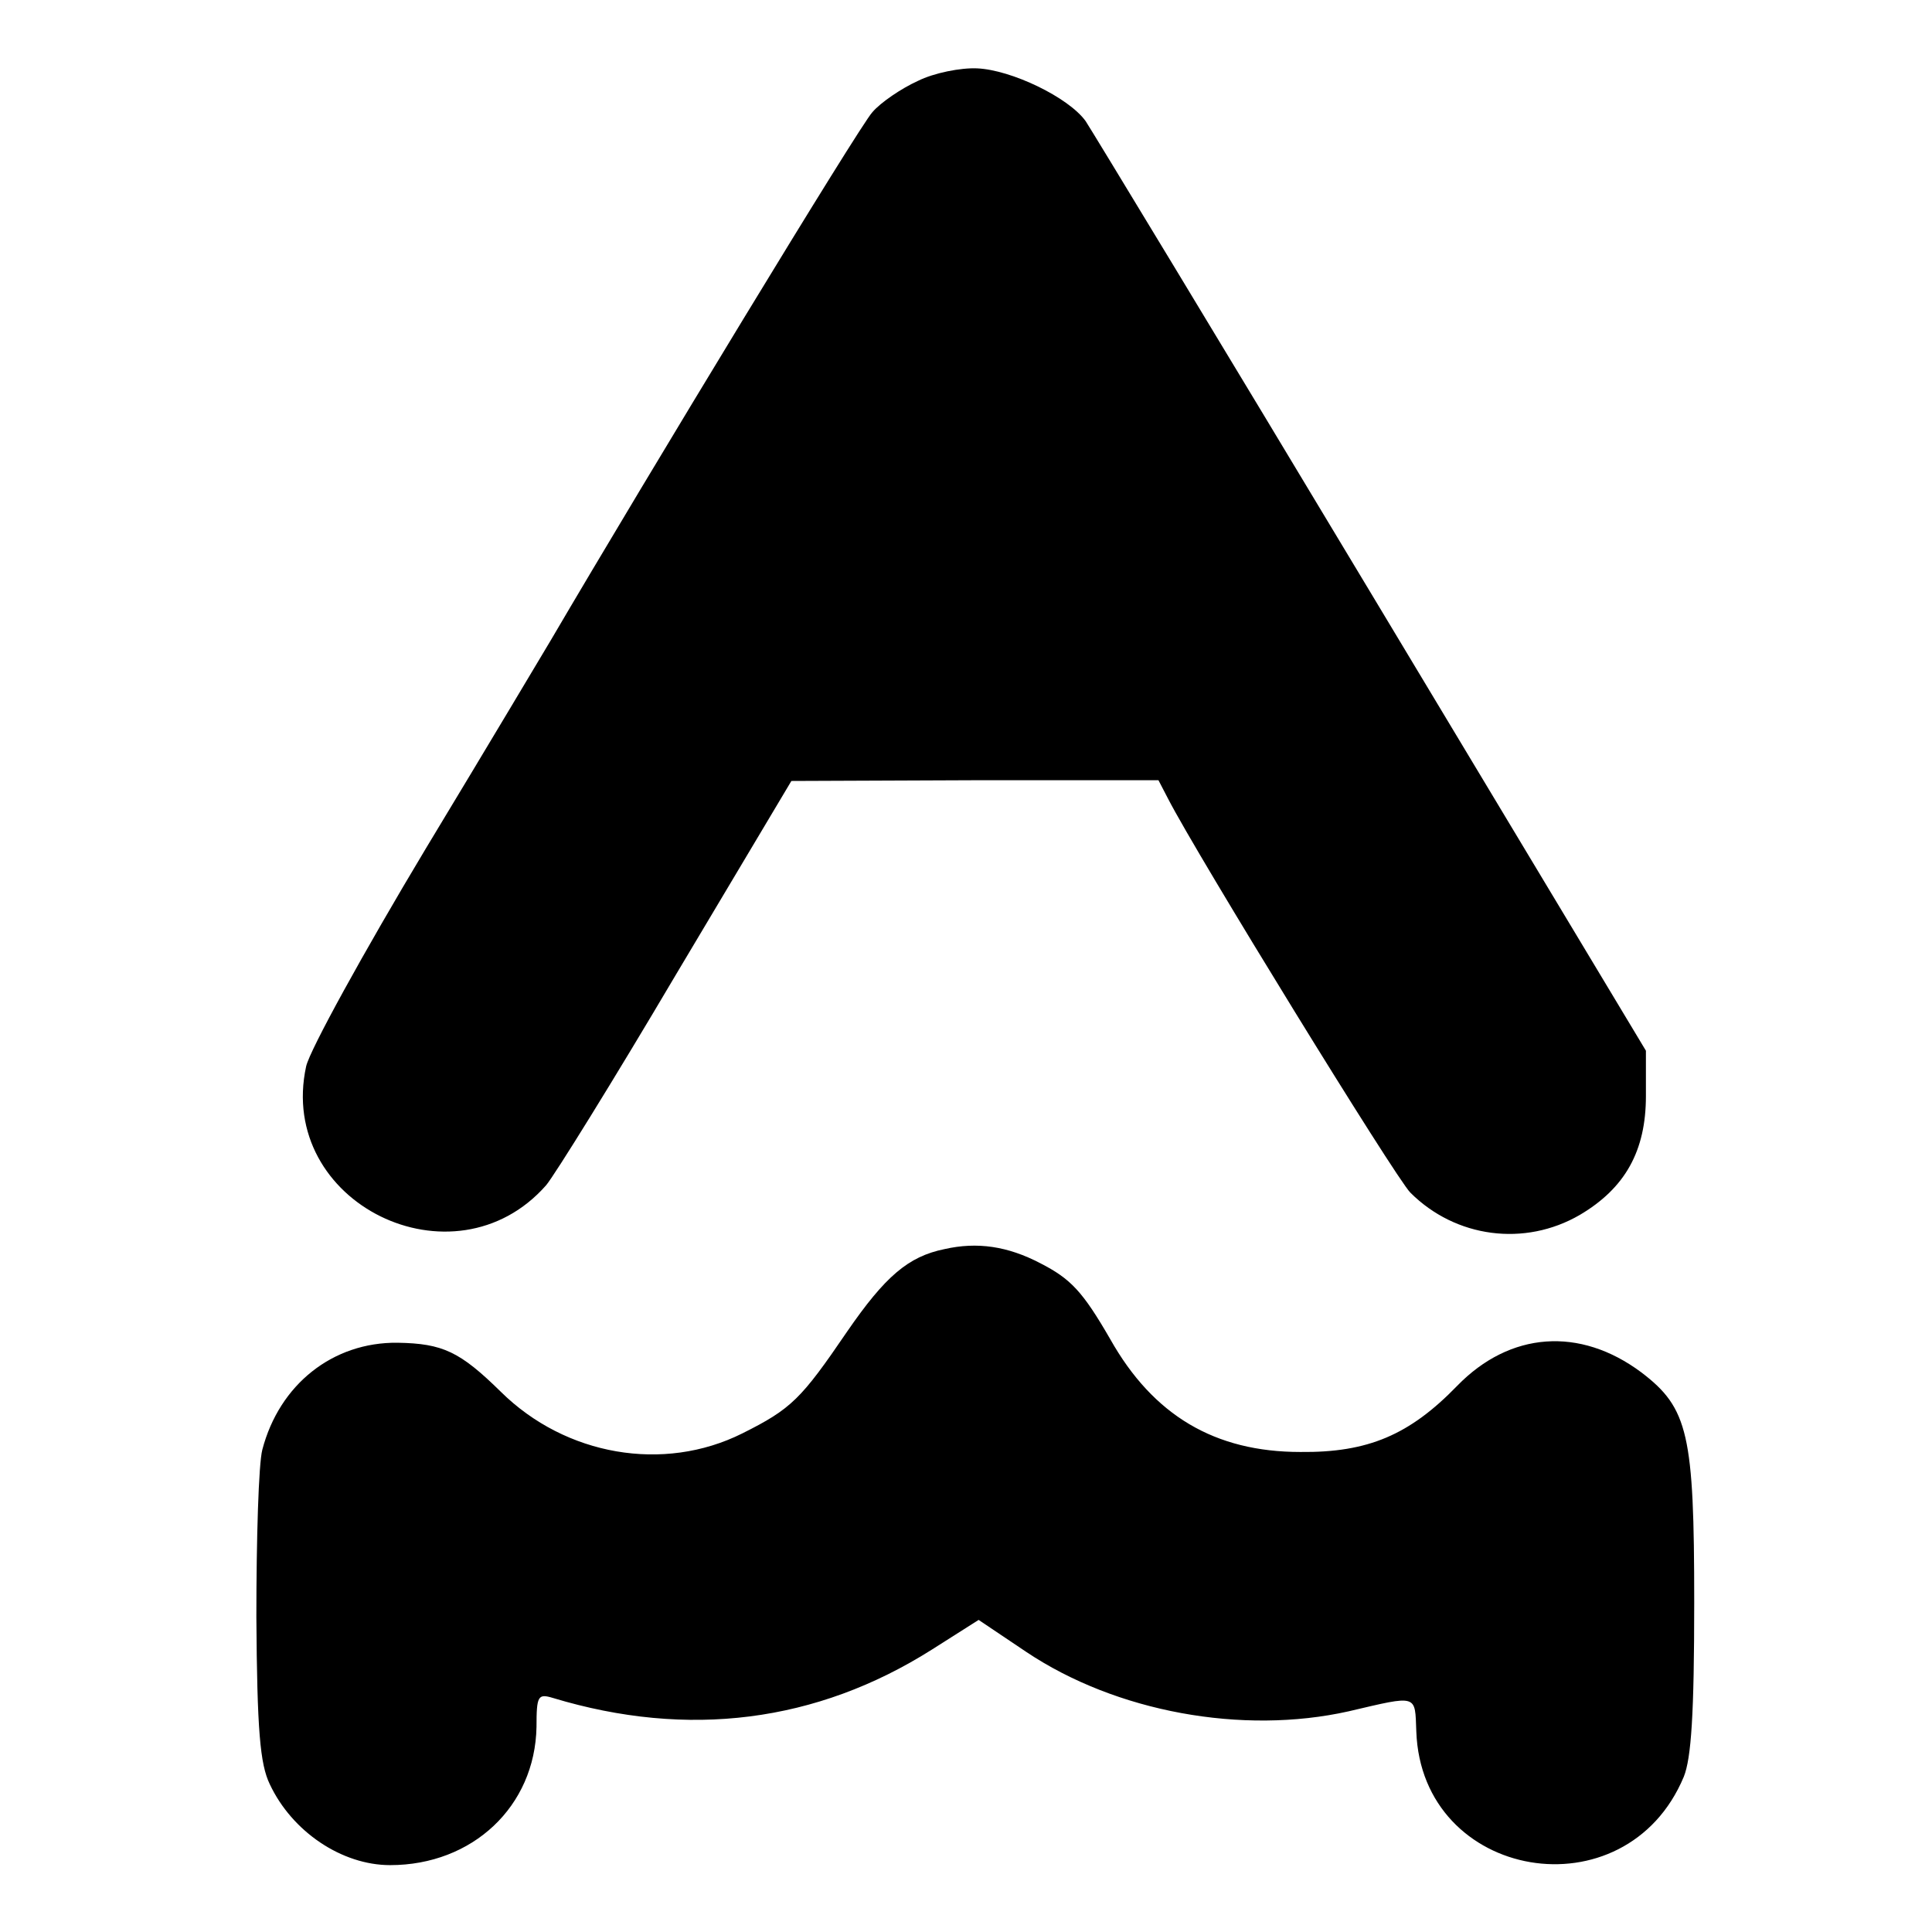
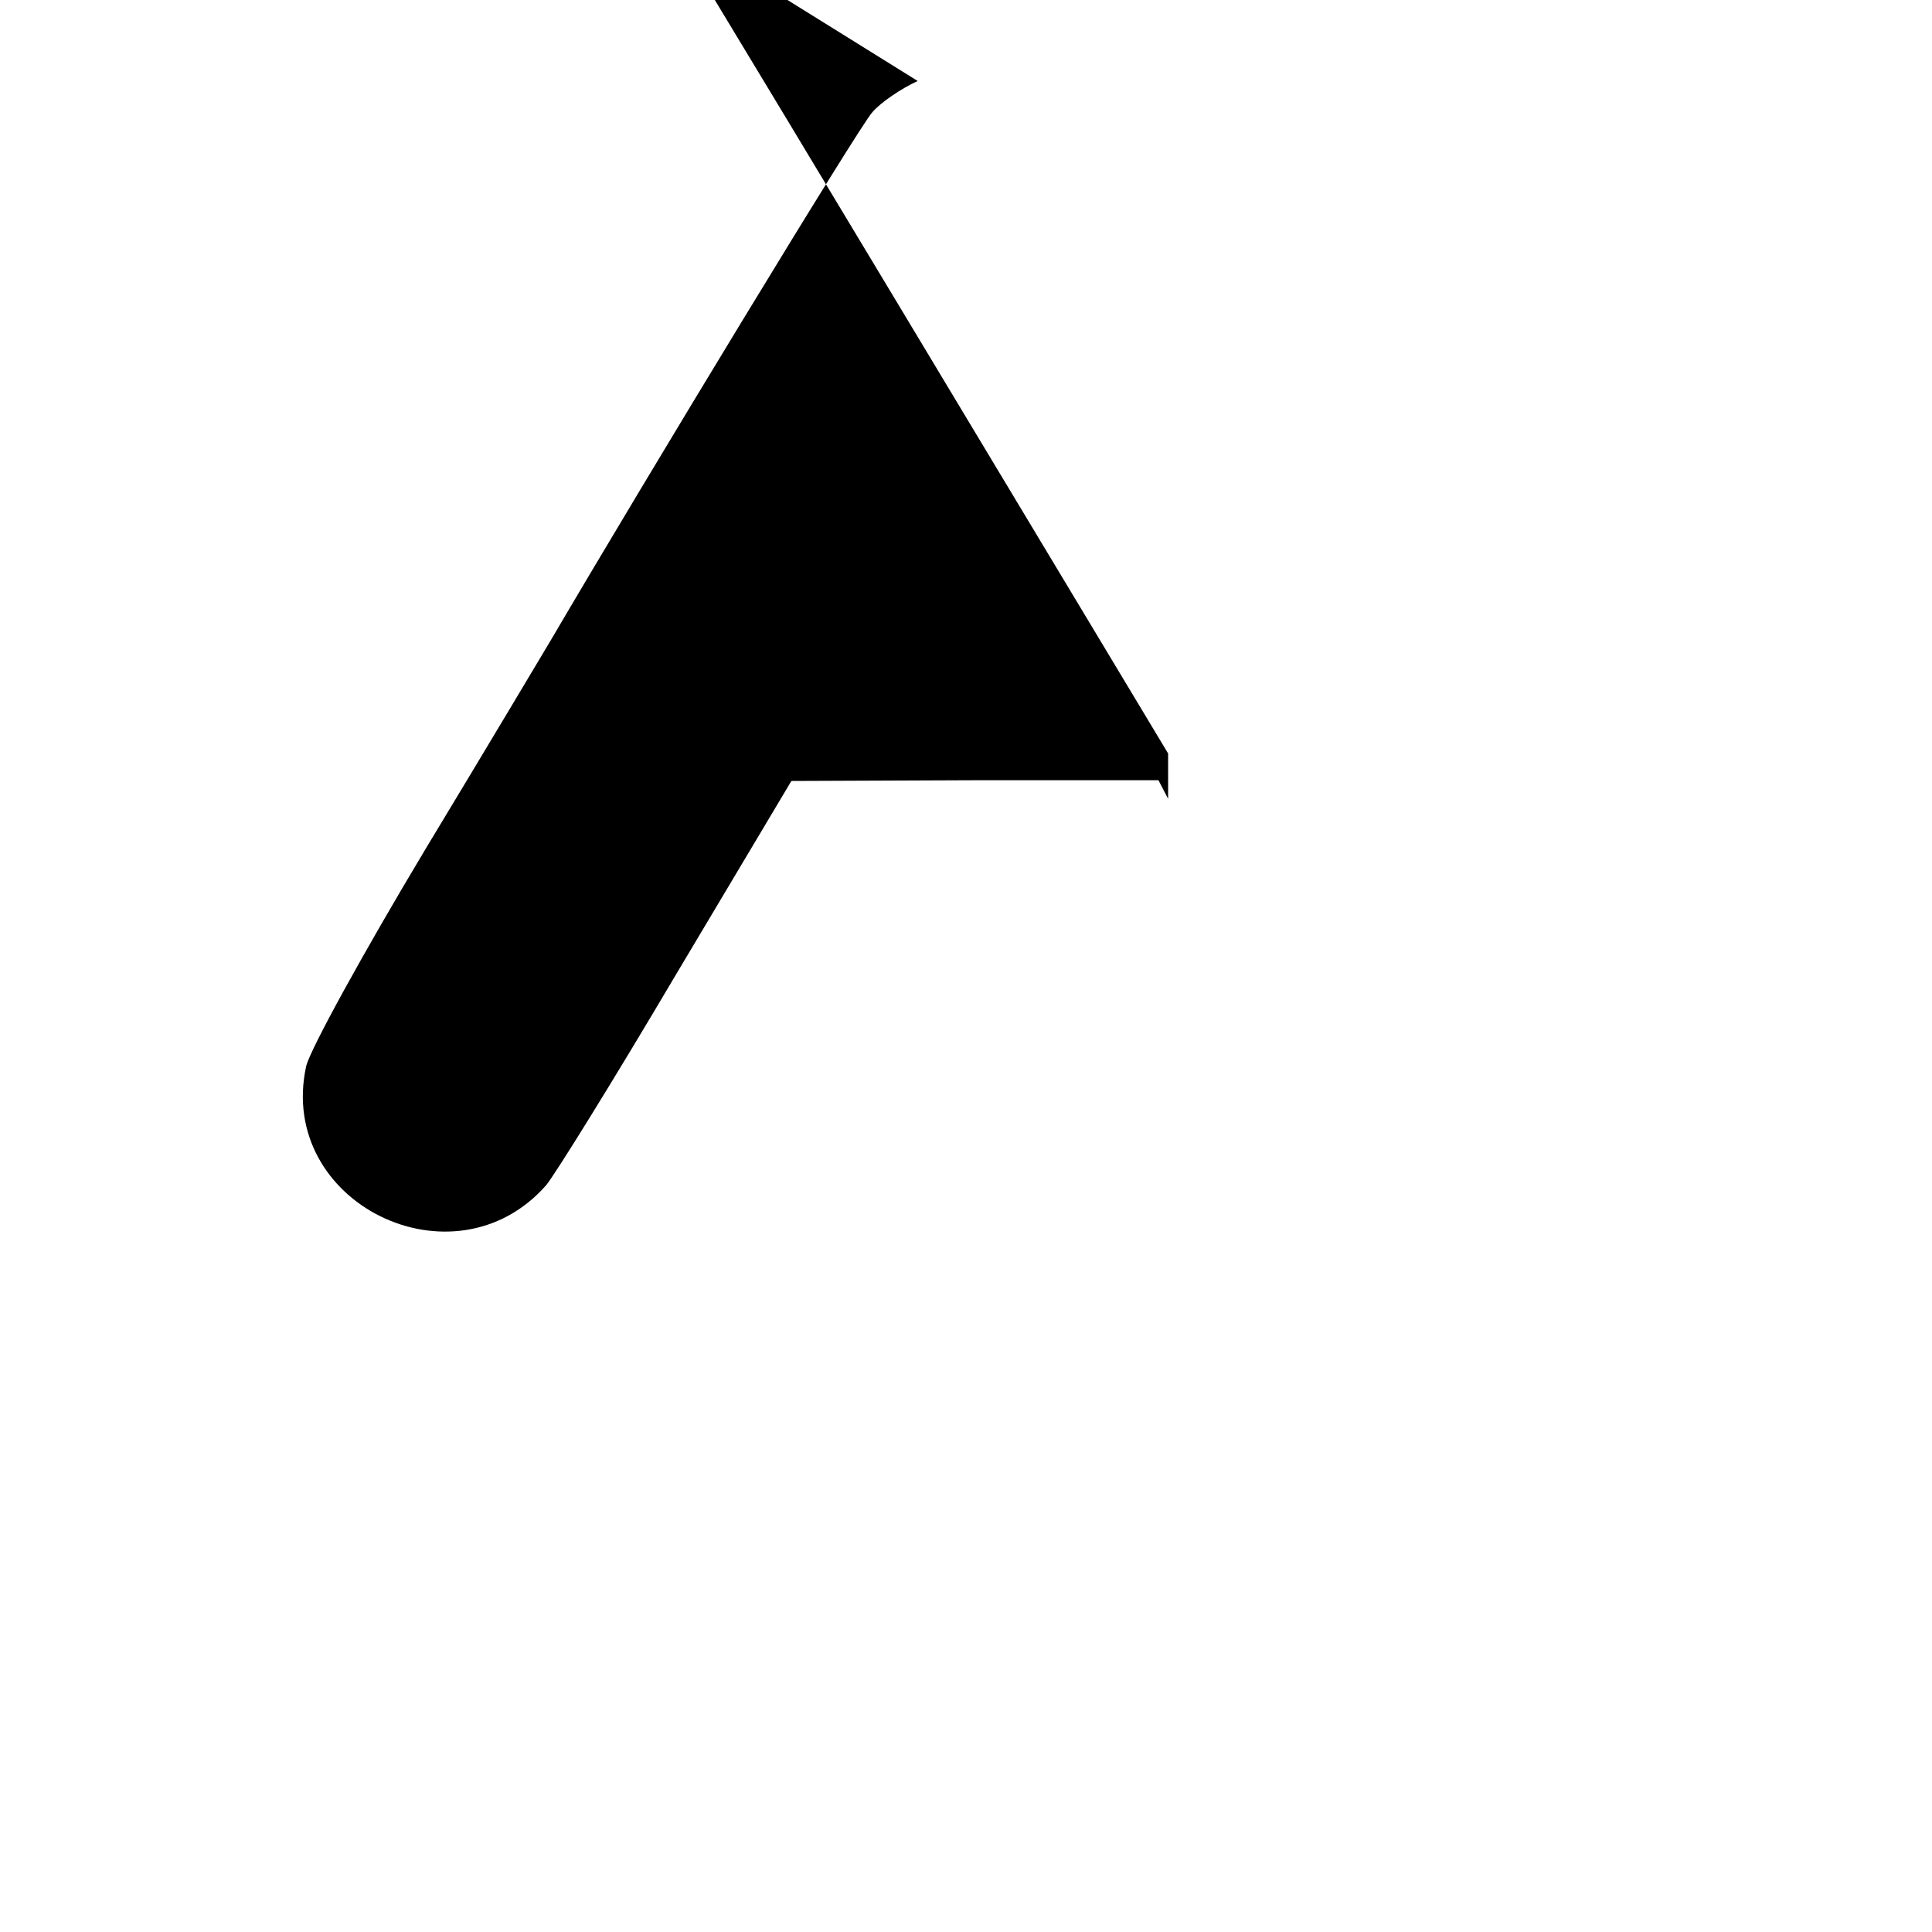
<svg xmlns="http://www.w3.org/2000/svg" version="1.0" width="260pt" height="260pt" viewBox="0 0 260 260" preserveAspectRatio="xMidYMid meet">
  <g transform="translate(0,260) scale(0.1,-0.1)" fill="#000000" stroke="none">
-     <path d="M1235 2491 c-22 -10 -50 -29 -61 -42 -17 -18 -301 -486 -433 -711 -9 -15 -84 -141 -168 -280 -84 -140 -156 -271 -161 -293 -40 -184 199 -301 323 -160 11 13 90 140 175 284 l155 260 247 1 247 0 13 -25 c39 -76 306 -510 326 -530 61 -61 154 -73 228 -30 61 36 89 86 89 160 l0 61 -369 614 c-203 338 -377 625 -385 637 -23 32 -100 69 -146 71 -22 1 -58 -6 -80 -17z" />
-     <path d="M1271 919 c-49 -10 -80 -37 -131 -111 -62 -91 -75 -104 -141 -137 -106 -53 -238 -30 -325 56 -55 54 -78 65 -139 66 -87 1 -159 -56 -182 -144 -5 -19 -8 -120 -8 -225 1 -153 5 -198 18 -225 30 -64 97 -109 162 -109 111 0 195 79 197 186 0 42 2 45 22 39 182 -55 355 -33 510 65 l63 40 64 -43 c121 -81 291 -112 434 -80 94 22 89 23 91 -27 7 -201 282 -248 360 -61 10 25 14 84 14 235 0 226 -8 261 -71 309 -83 62 -177 55 -248 -18 -64 -66 -120 -90 -211 -89 -115 0 -198 49 -256 152 -37 64 -53 81 -94 102 -44 23 -85 29 -129 19z" />
+     <path d="M1235 2491 c-22 -10 -50 -29 -61 -42 -17 -18 -301 -486 -433 -711 -9 -15 -84 -141 -168 -280 -84 -140 -156 -271 -161 -293 -40 -184 199 -301 323 -160 11 13 90 140 175 284 l155 260 247 1 247 0 13 -25 l0 61 -369 614 c-203 338 -377 625 -385 637 -23 32 -100 69 -146 71 -22 1 -58 -6 -80 -17z" />
  </g>
</svg>